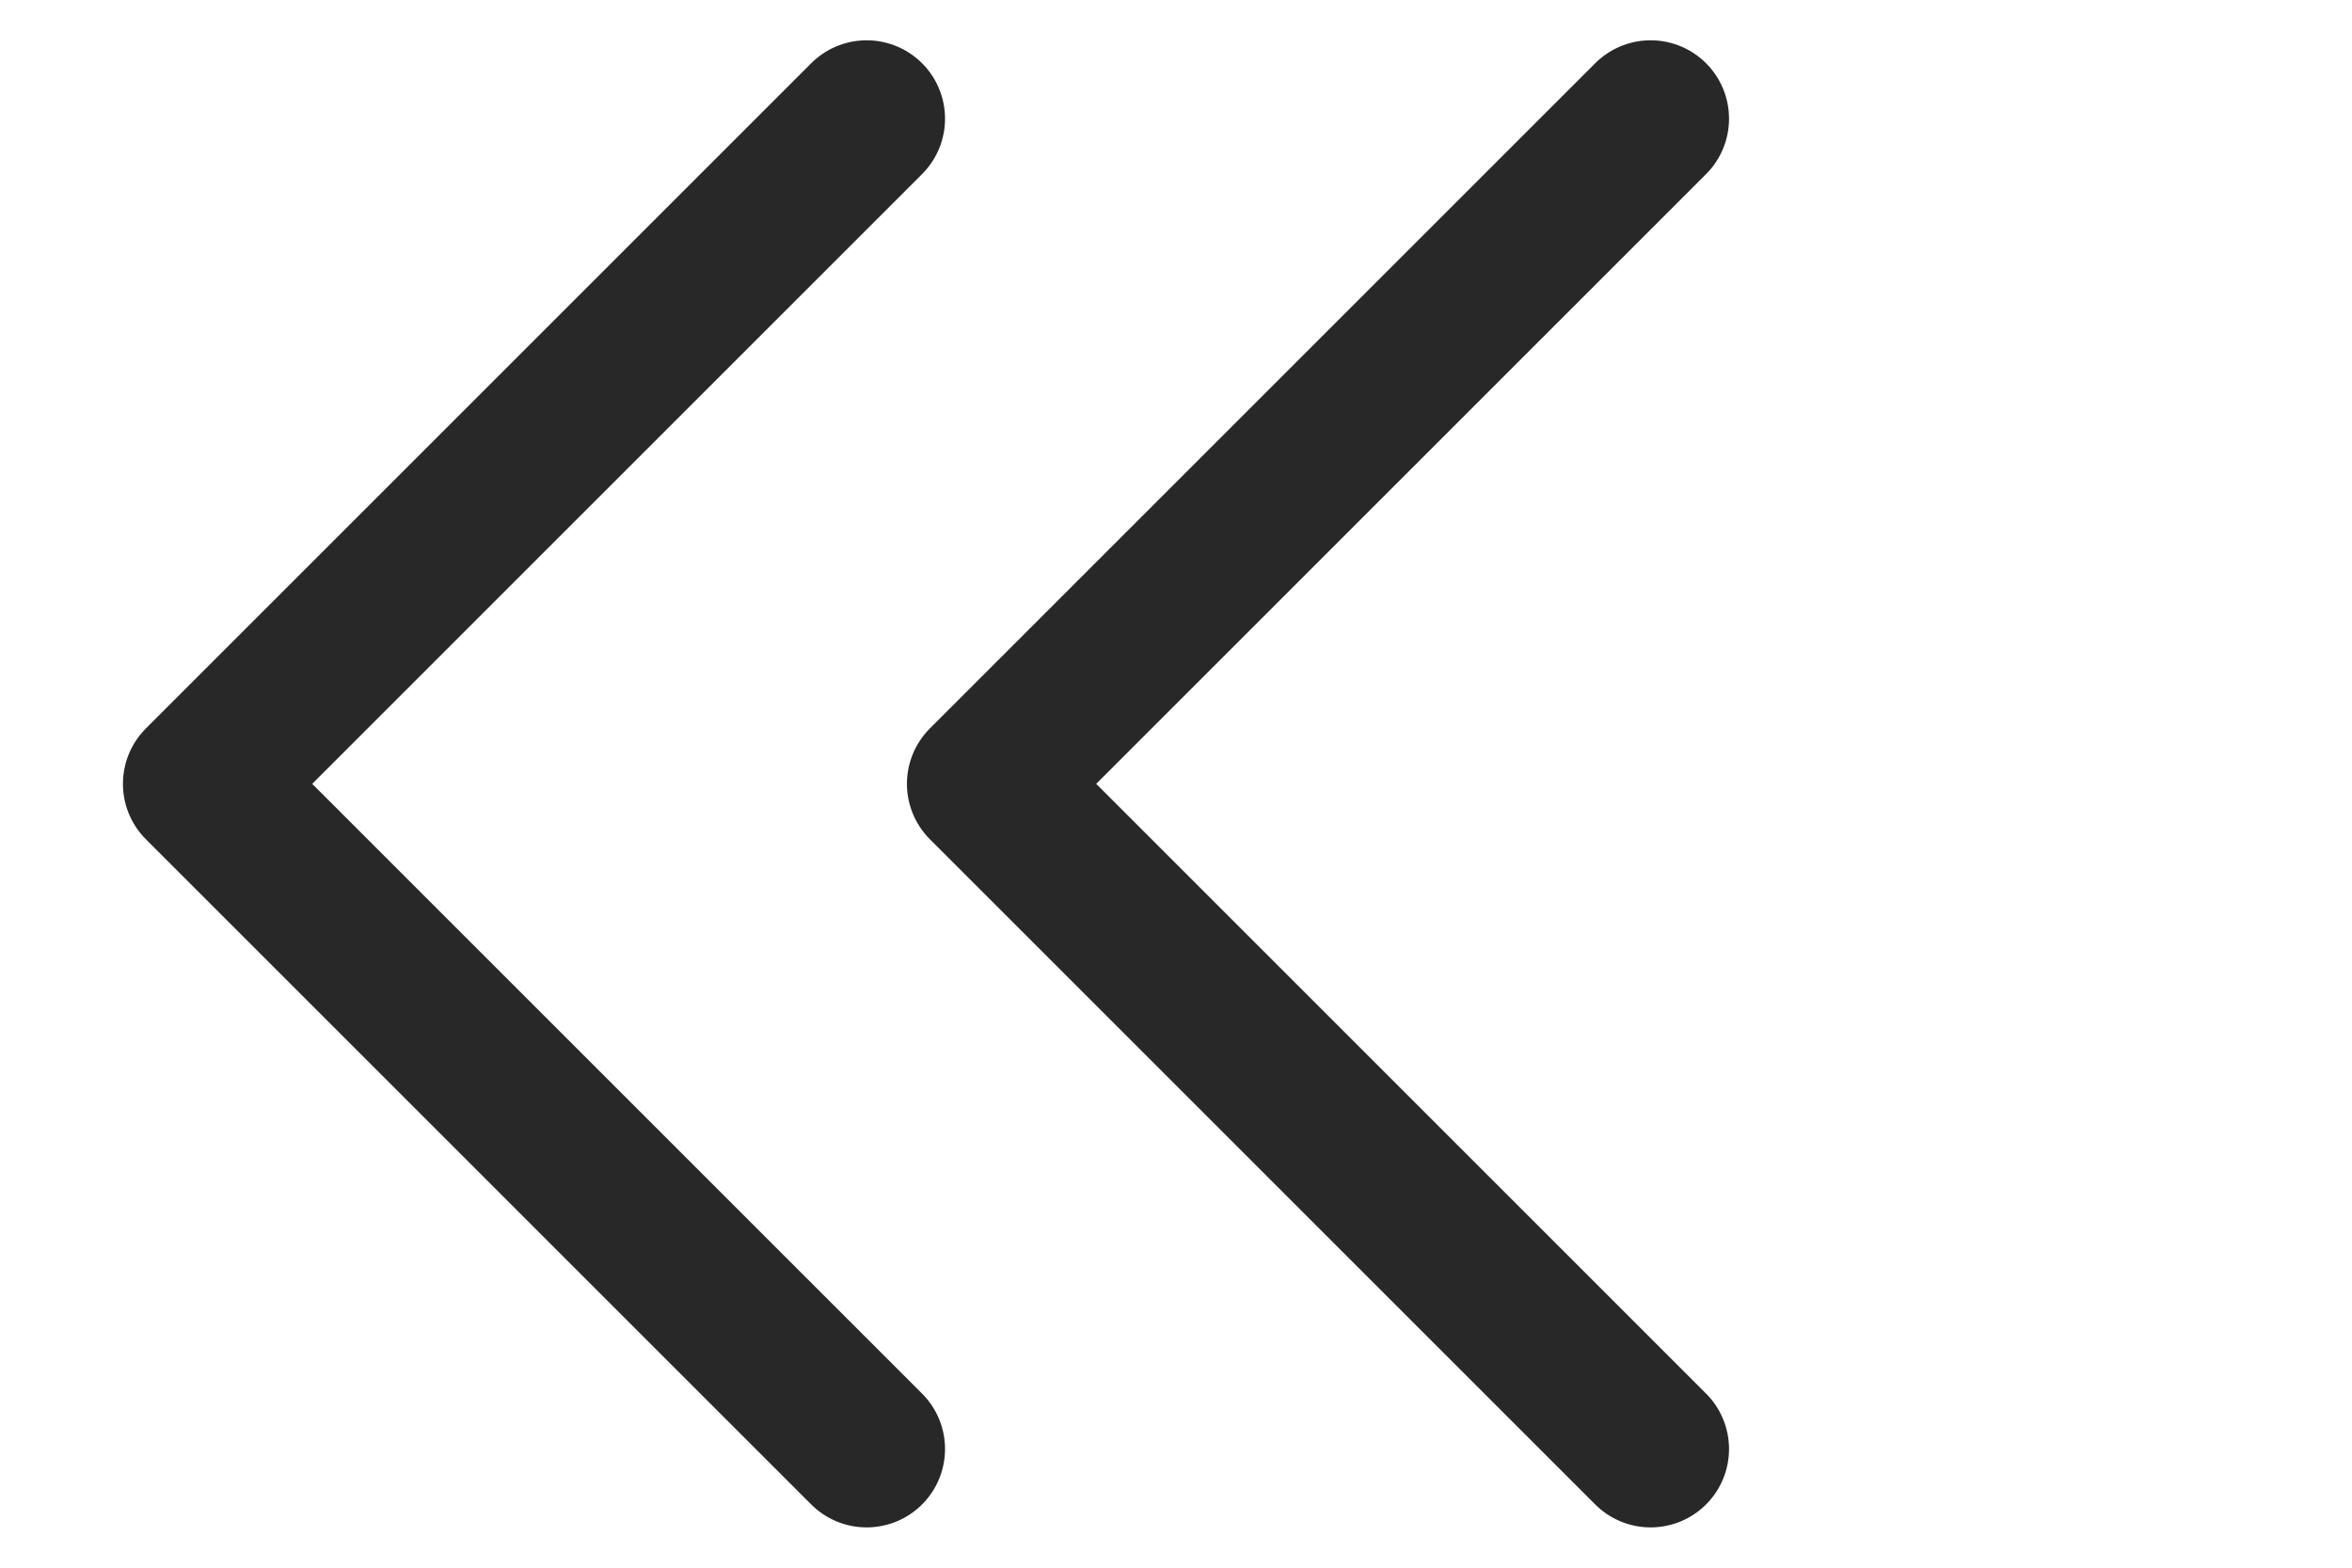
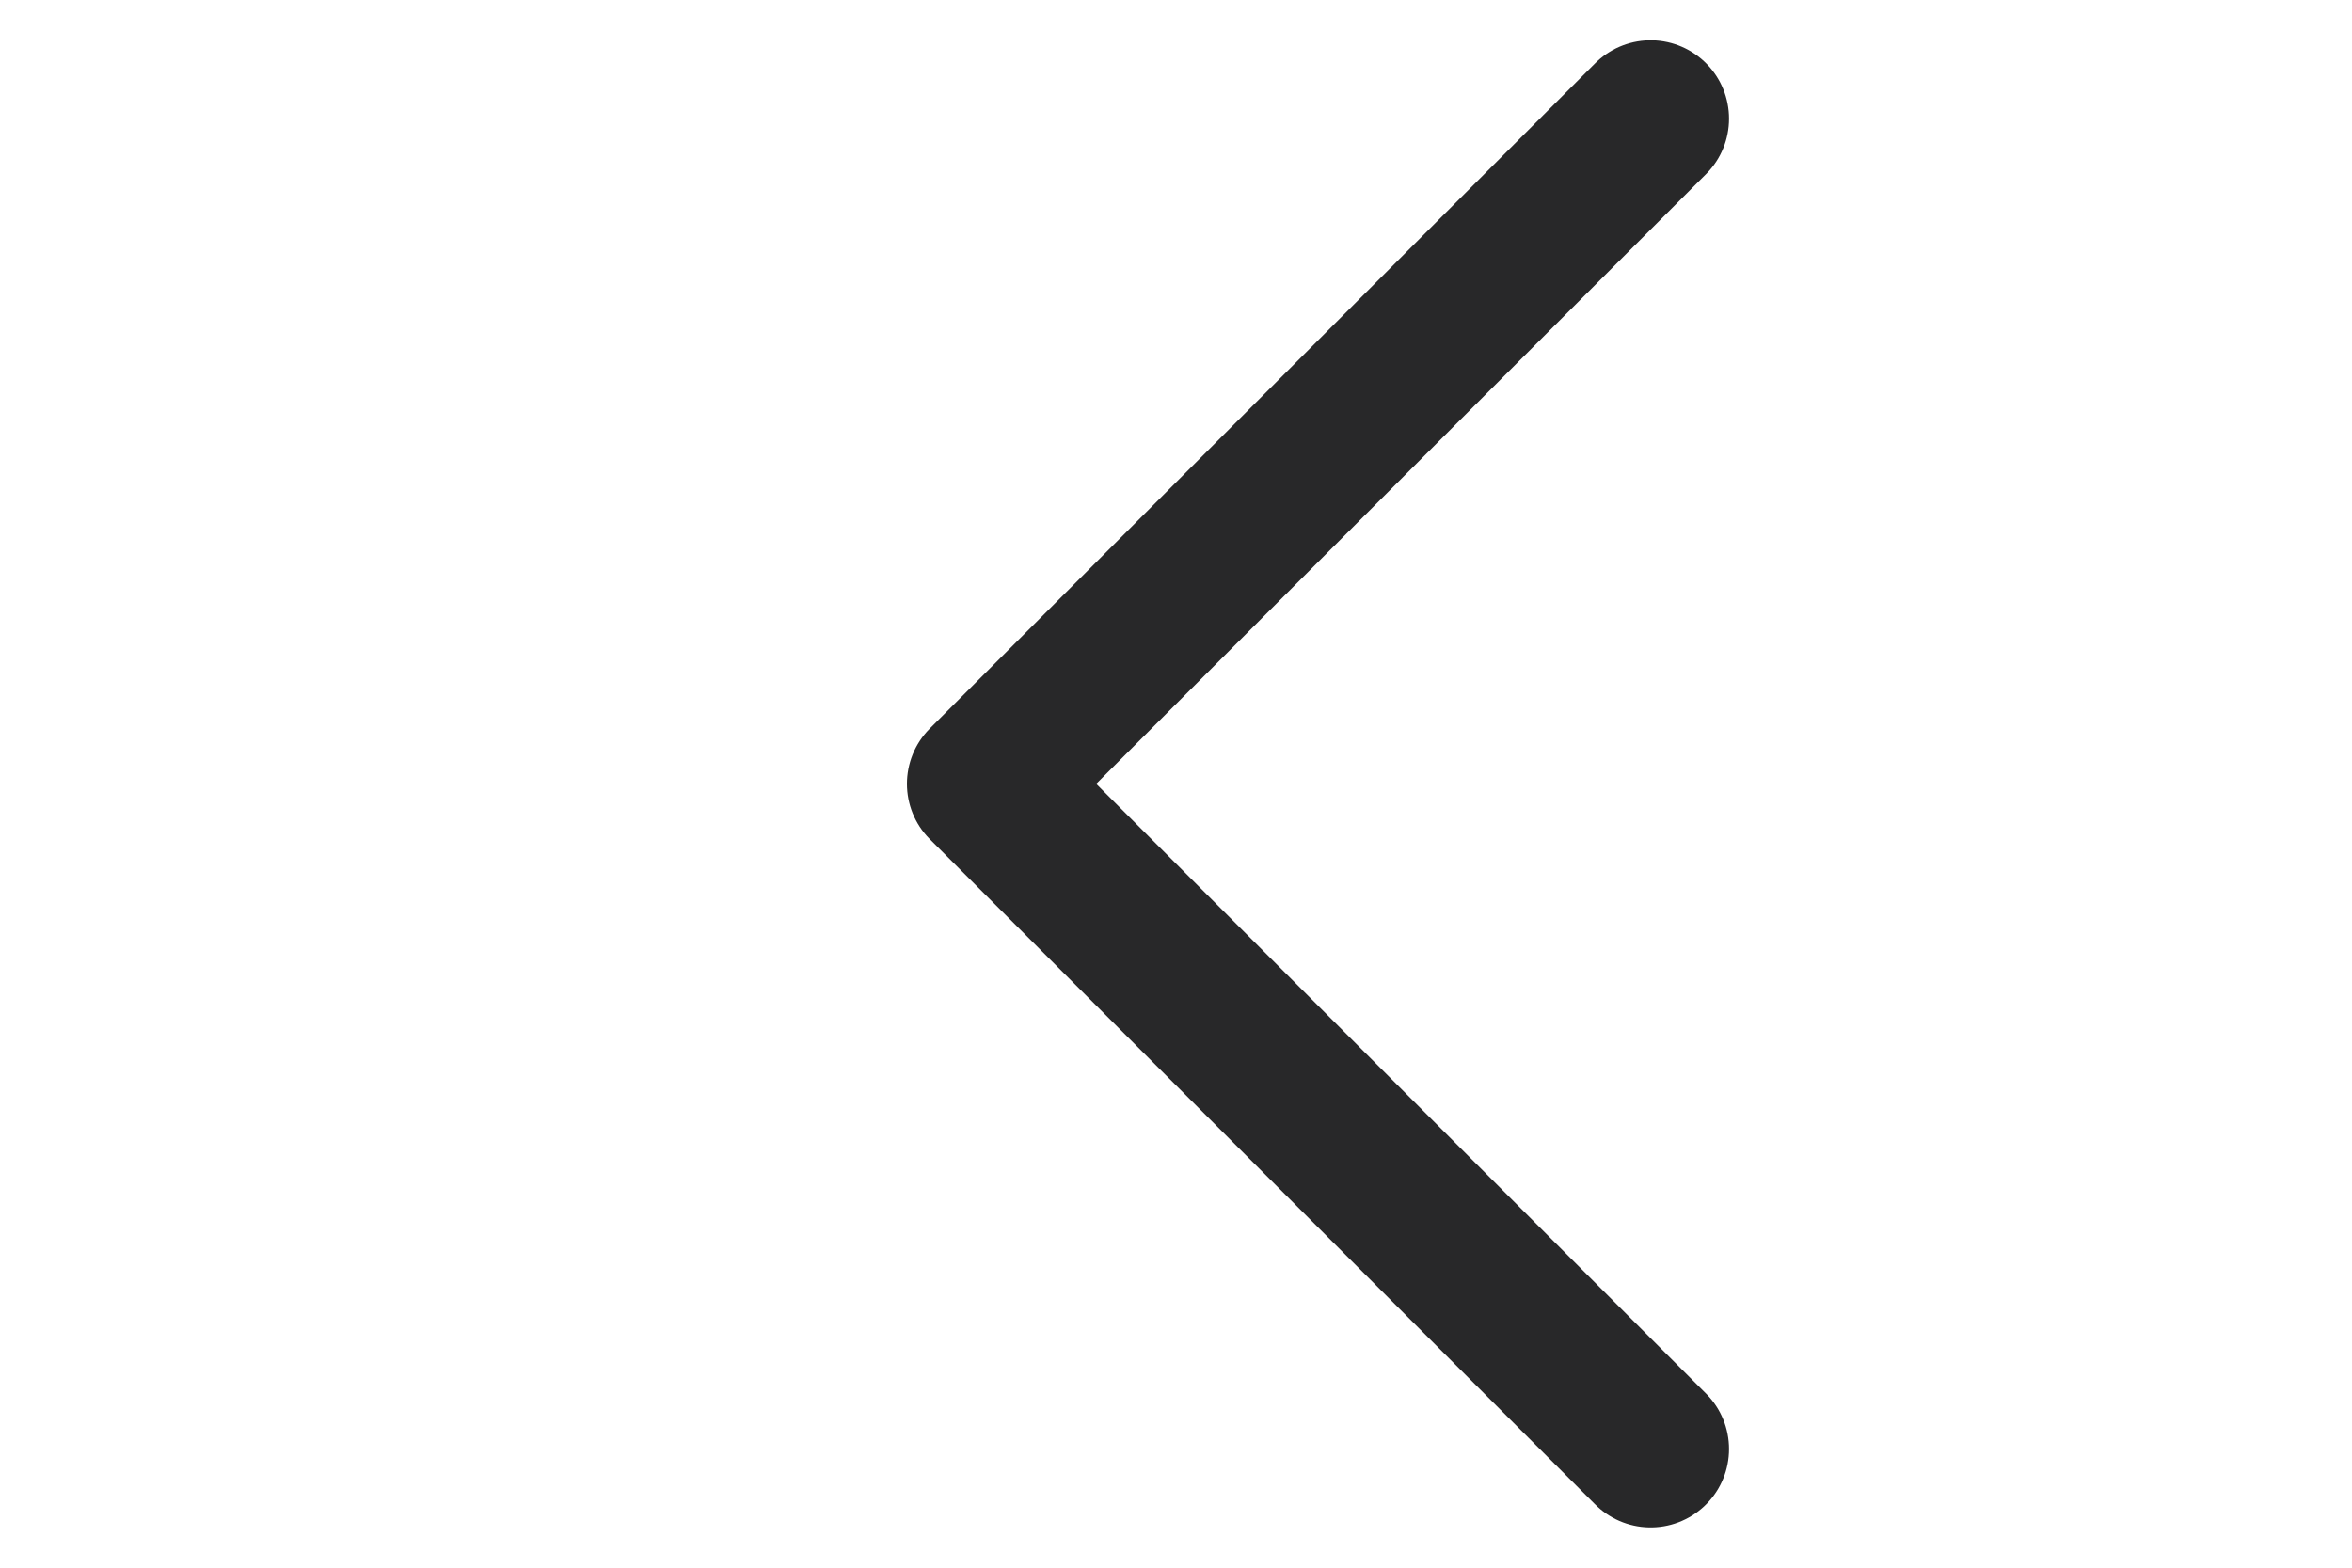
<svg xmlns="http://www.w3.org/2000/svg" width="15" height="10" viewBox="0 0 15 10" fill="none">
-   <path d="M5.527 9.243L1.284 5L5.527 0.757" stroke="#282829" stroke-linecap="round" stroke-linejoin="round" />
  <path d="M10.527 9.243L6.284 5L10.527 0.757" stroke="#282829" stroke-linecap="round" stroke-linejoin="round" />
</svg>